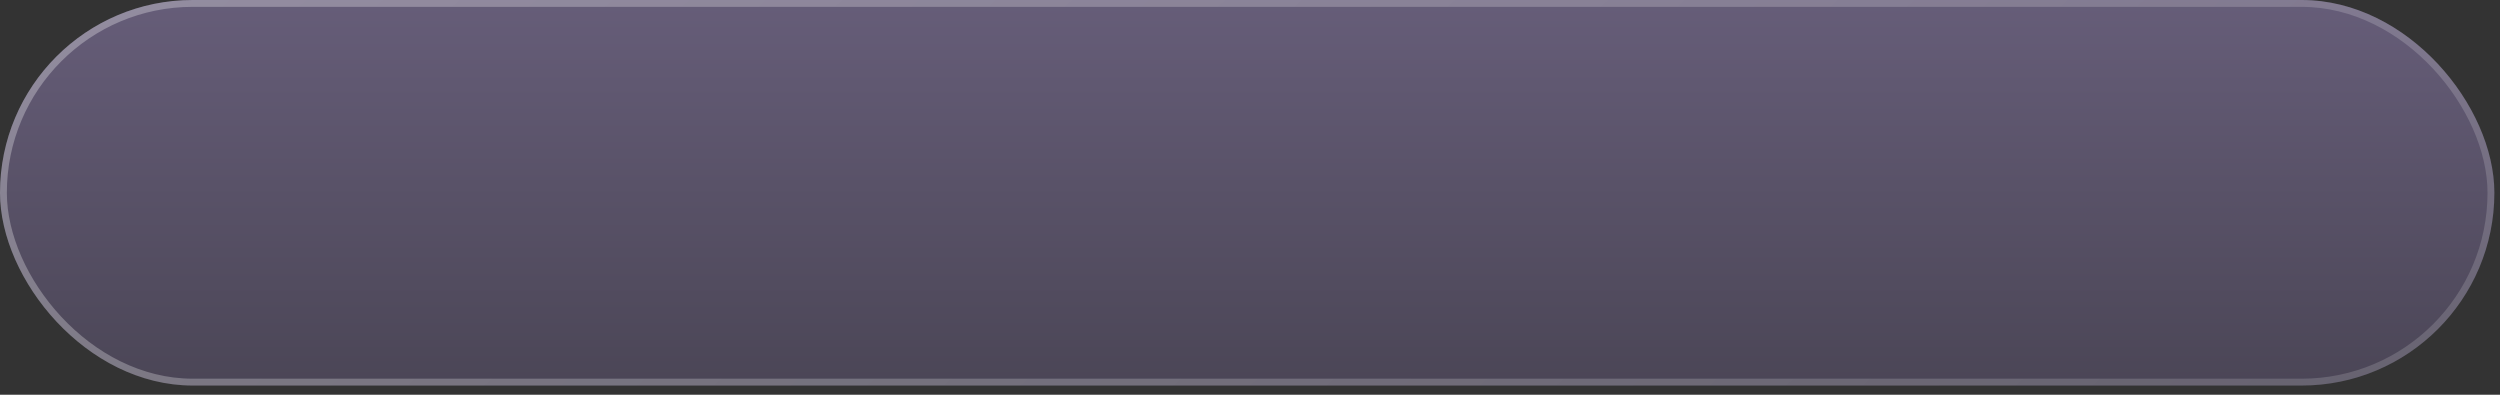
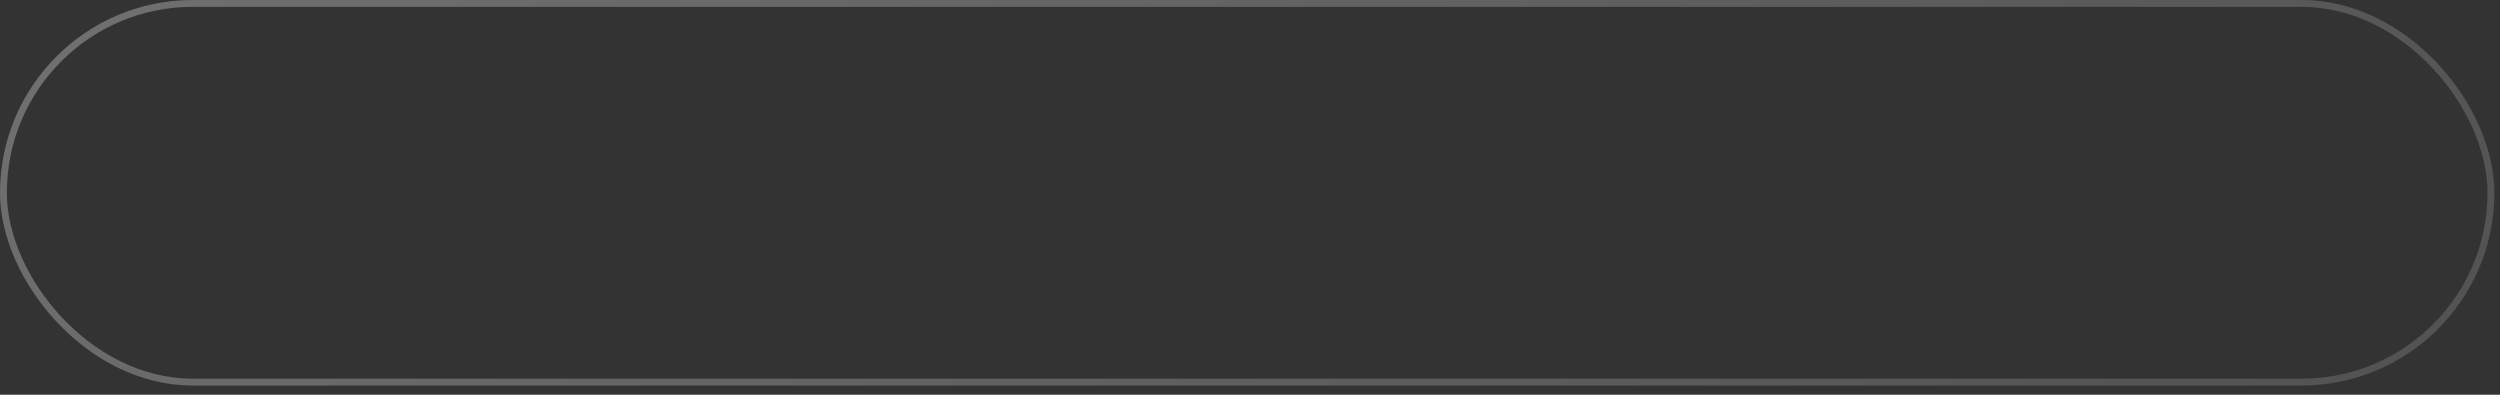
<svg xmlns="http://www.w3.org/2000/svg" width="228" height="36" viewBox="0 0 228 36" fill="none">
  <rect x="0" y="0" width="228" height="36" fill="#333333" stroke="none" />
-   <rect width="227.487" height="35.162" rx="17.581" fill="url(#paint0_linear_429_4732)" fill-opacity="0.34" />
  <rect x="0.312" y="0.312" width="226.862" height="34.537" rx="17.269" stroke="url(#paint1_linear_429_4732)" stroke-opacity="0.3" stroke-width="0.625" />
  <defs>
    <linearGradient id="paint0_linear_429_4732" x1="113.744" y1="0" x2="113.744" y2="35.162" gradientUnits="userSpaceOnUse">
      <stop stop-color="#C8AEFF" />
      <stop offset="1" stop-color="#786999" />
    </linearGradient>
    <linearGradient id="paint1_linear_429_4732" x1="51.098" y1="-45.296" x2="168.653" y2="87.316" gradientUnits="userSpaceOnUse">
      <stop stop-color="white" />
      <stop offset="1" stop-color="white" stop-opacity="0.5" />
    </linearGradient>
  </defs>
</svg>